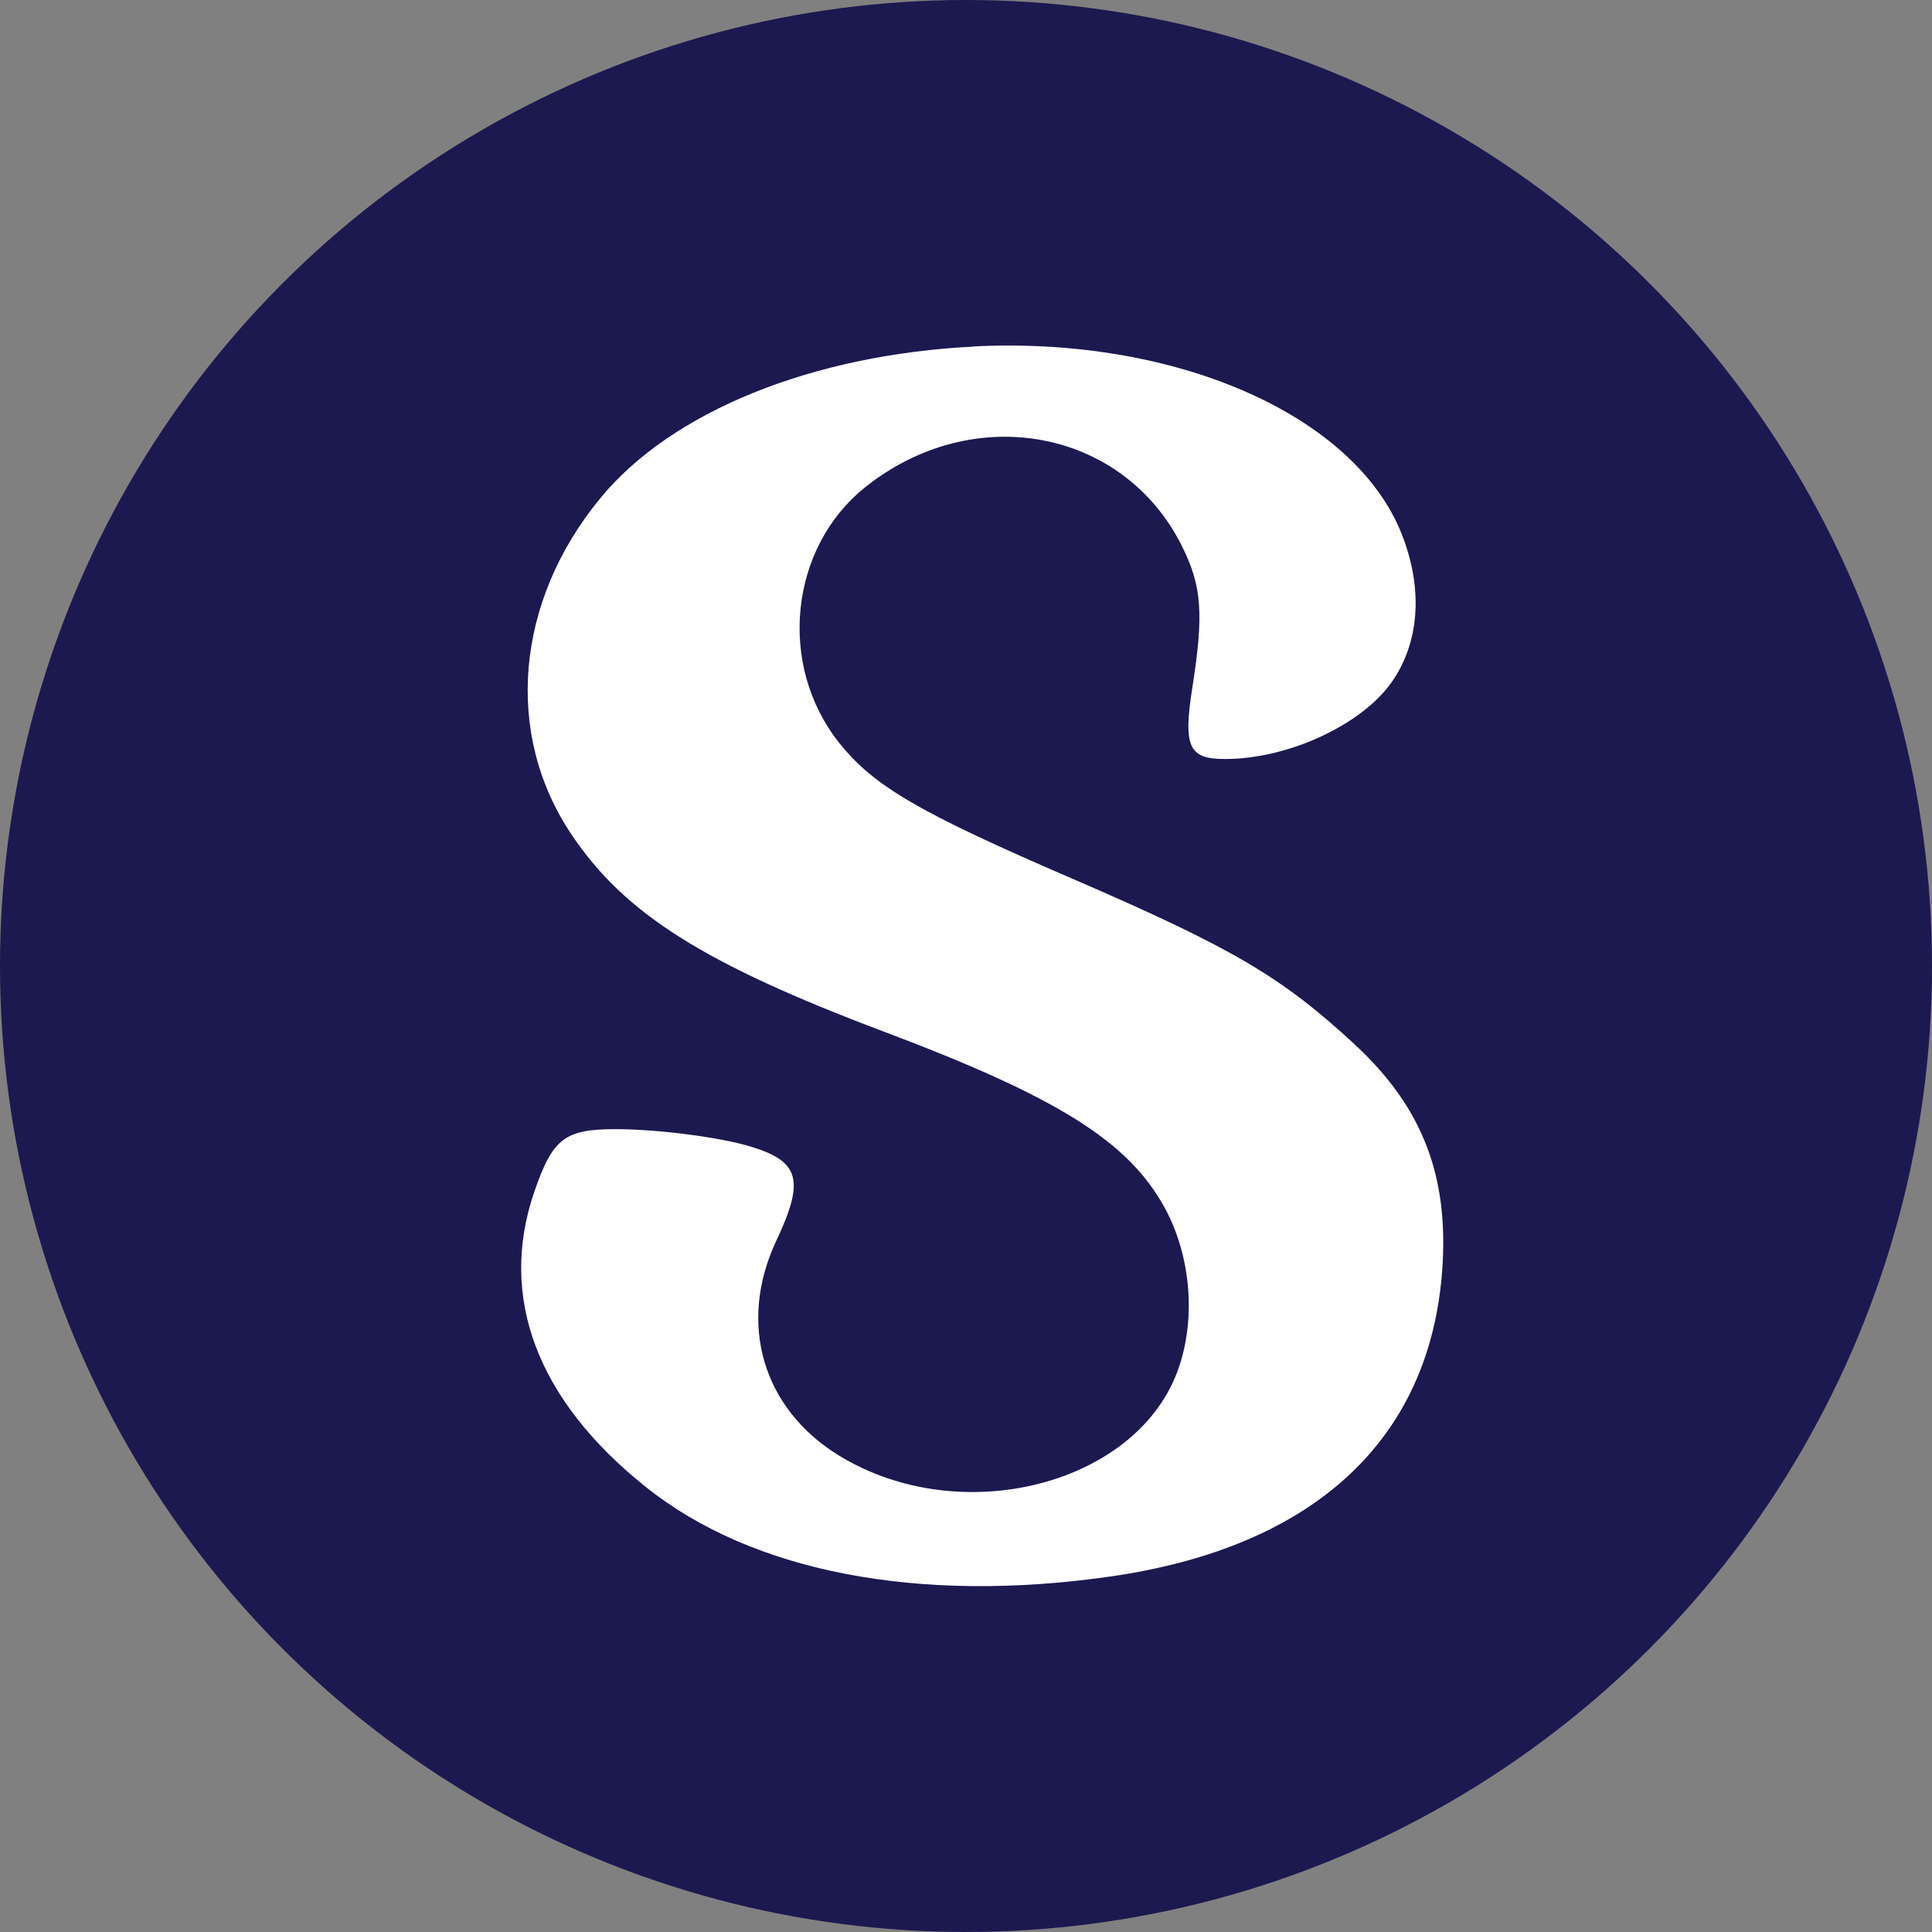
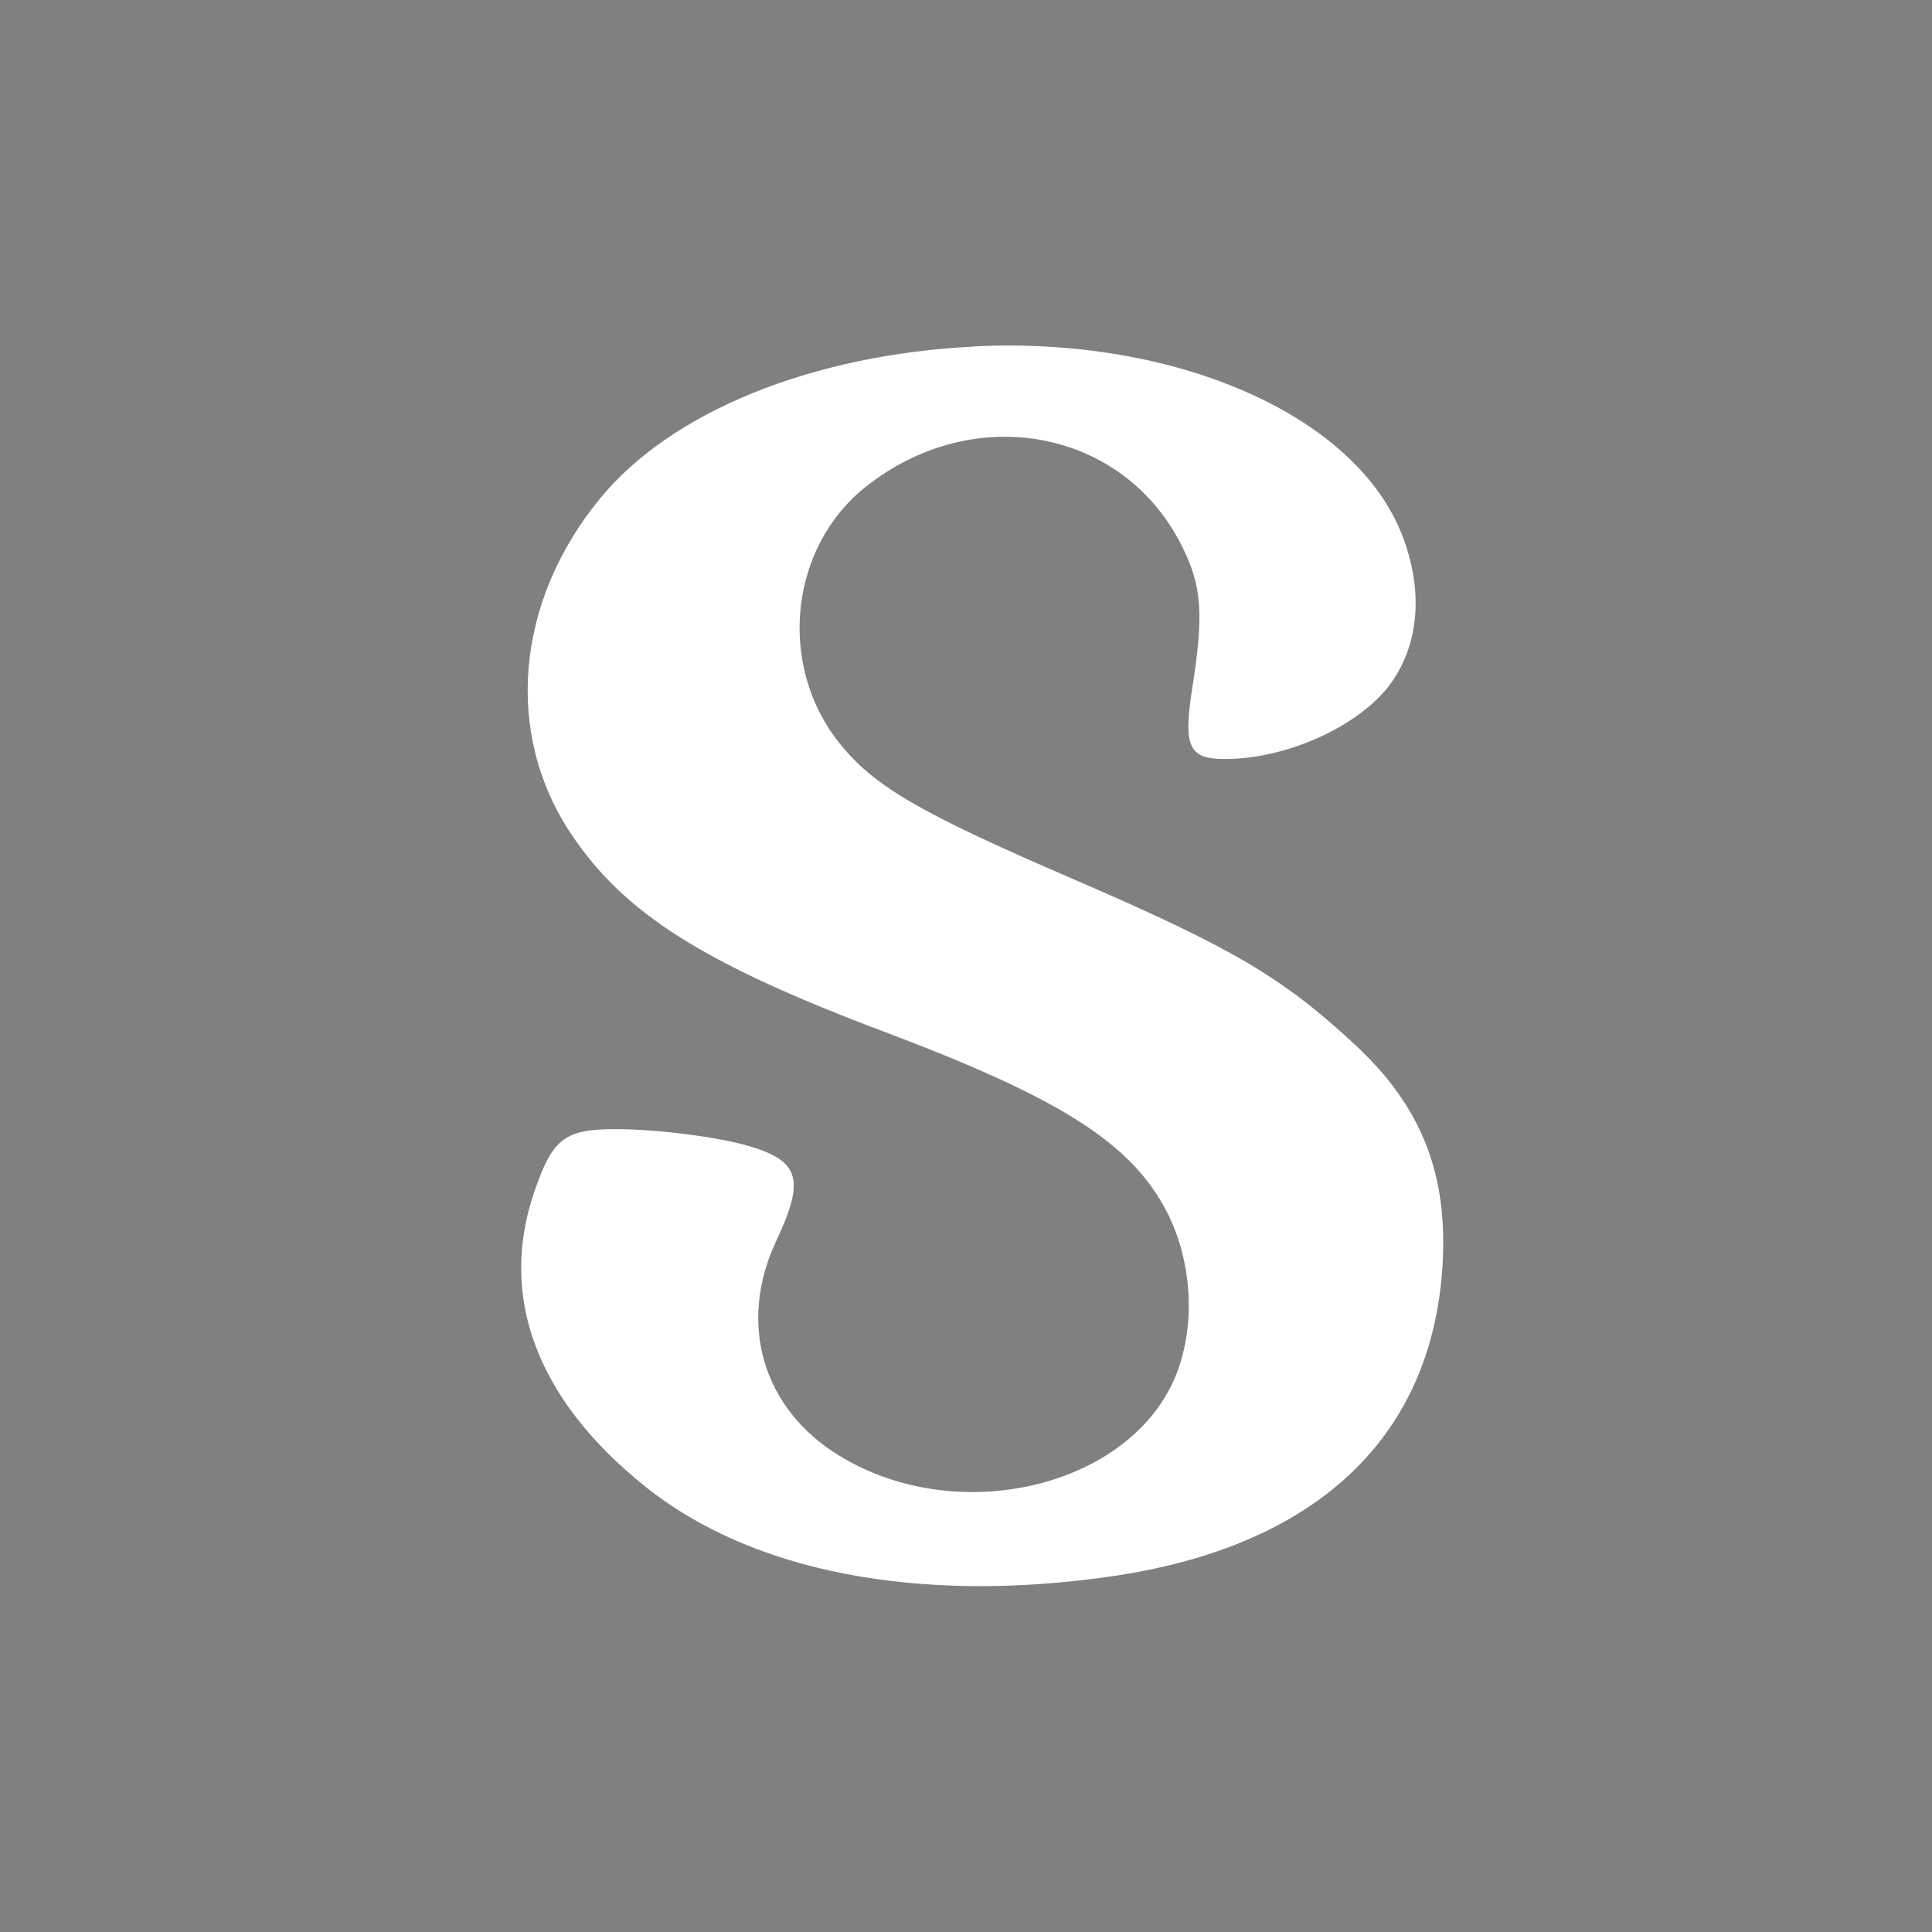
<svg xmlns="http://www.w3.org/2000/svg" id="Layer_1" data-name="Layer 1" viewBox="0 0 134.3 134.3">
  <rect x="0" y="0" width="134.3" height="134.3" fill="#808080" stroke="none" />
  <defs>
    <style>      .cls-1 {        fill: #fff;        fill-rule: evenodd;      }      .cls-2 {        fill: #1c1950;      }    </style>
  </defs>
-   <circle class="cls-2" cx="67.15" cy="67.15" r="67.15" />
  <g id="svgg">
    <path id="path0" class="cls-1" d="m67.72,24.09c-11.28.56-21.04,4.52-25.99,10.54-5.91,7.18-6.7,16.38-2.01,23.37,3.69,5.51,9.21,9,21.69,13.7,12.06,4.54,16.98,7.61,19.51,12.18,1.81,3.26,2.23,7.55,1.06,11.07-2.69,8.21-15.14,11.48-23.69,6.21-5.29-3.26-7.01-9.18-4.34-14.88,2.01-4.26,1.65-5.55-1.81-6.59-2.11-.64-6.45-1.2-9.33-1.2-3.56,0-4.39.64-5.67,4.36-2.51,7.32.19,14.48,7.76,20.52,7.39,5.91,18.95,8.13,32.27,6.22,14.18-2.03,22.26-9.52,23.09-21.38.45-6.51-1.4-11.26-6.08-15.6-5.08-4.71-8.51-6.72-19.64-11.53-10.69-4.61-13.8-6.43-16.21-9.45-4.29-5.39-3.46-13.54,1.81-17.76,7.55-6.03,18-4.06,22.05,4.15,1.36,2.74,1.49,4.69.7,9.74-.66,4.17-.26,5.02,2.3,5,4.31,0,9.38-2.33,11.5-5.27,1.98-2.77,2.26-6.49.77-10.31-3.25-8.32-15.7-13.8-29.76-13.1" />
  </g>
</svg>